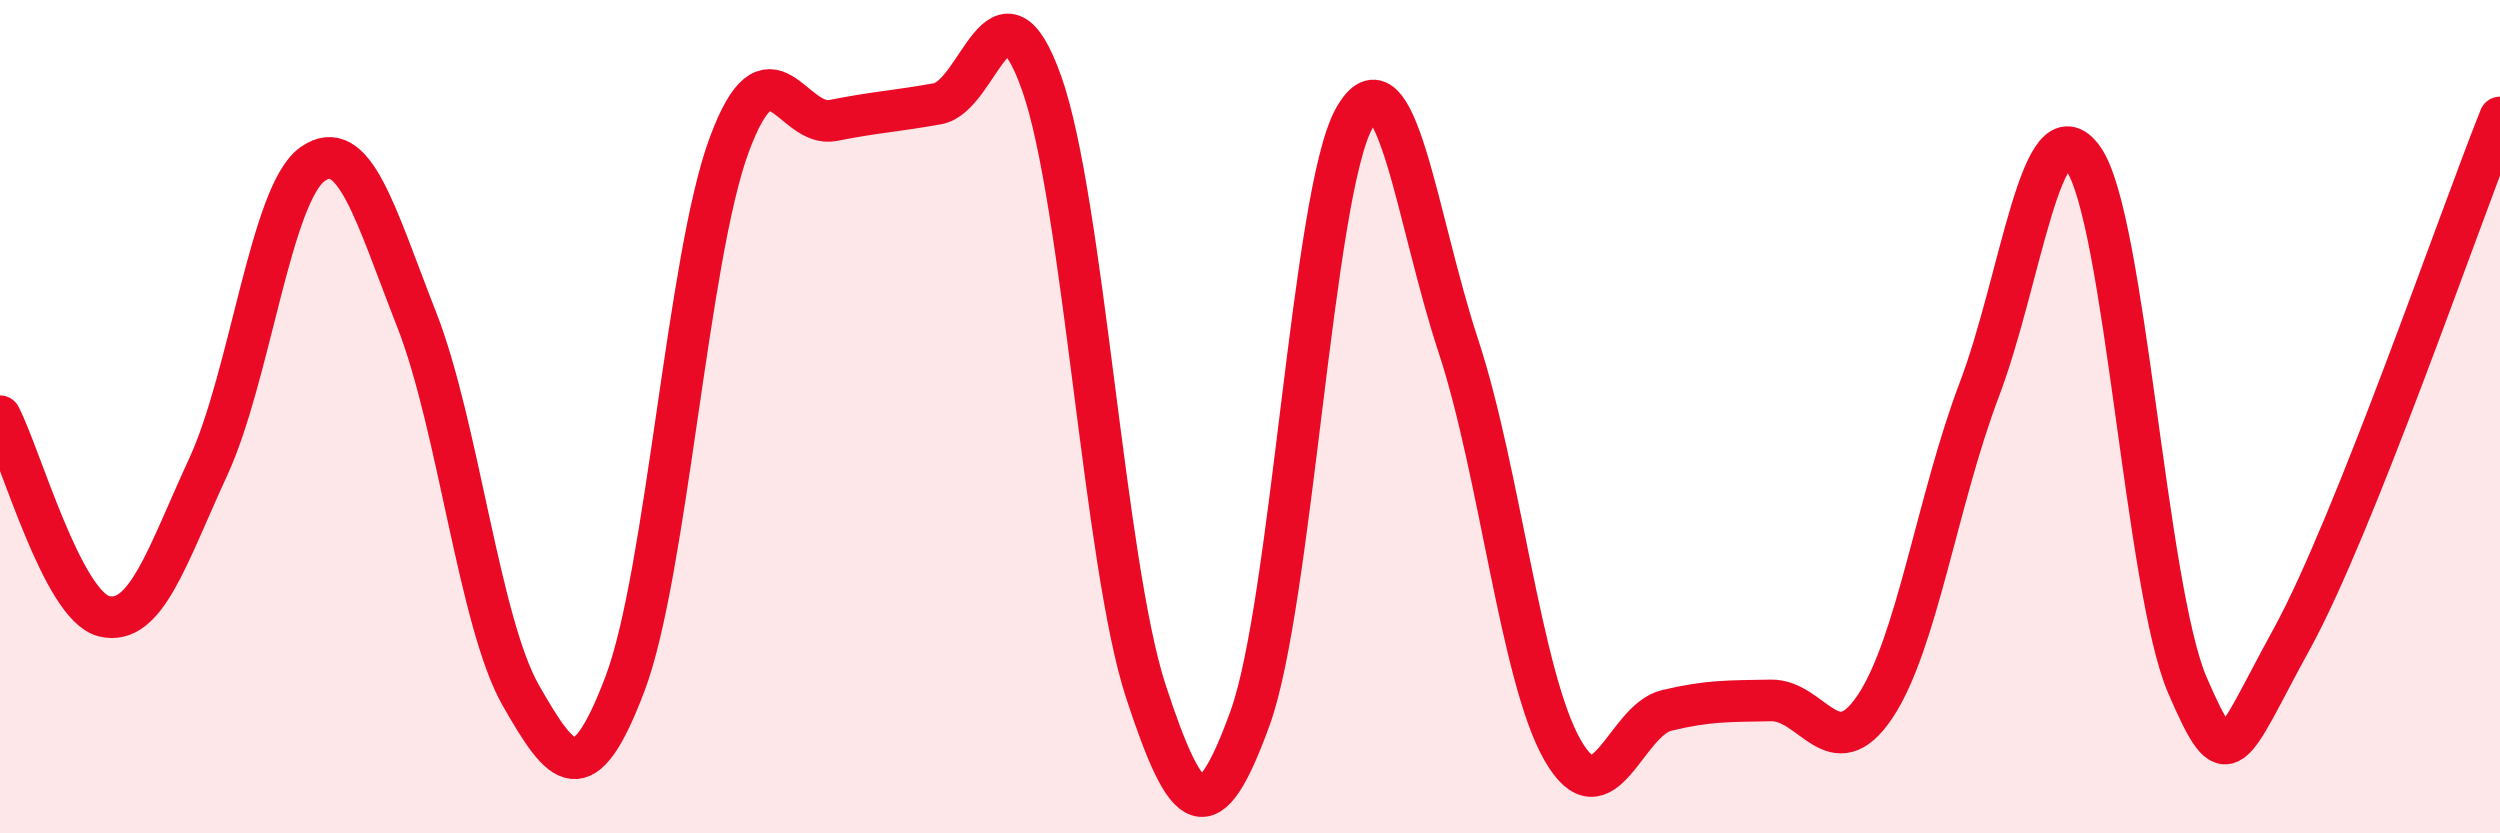
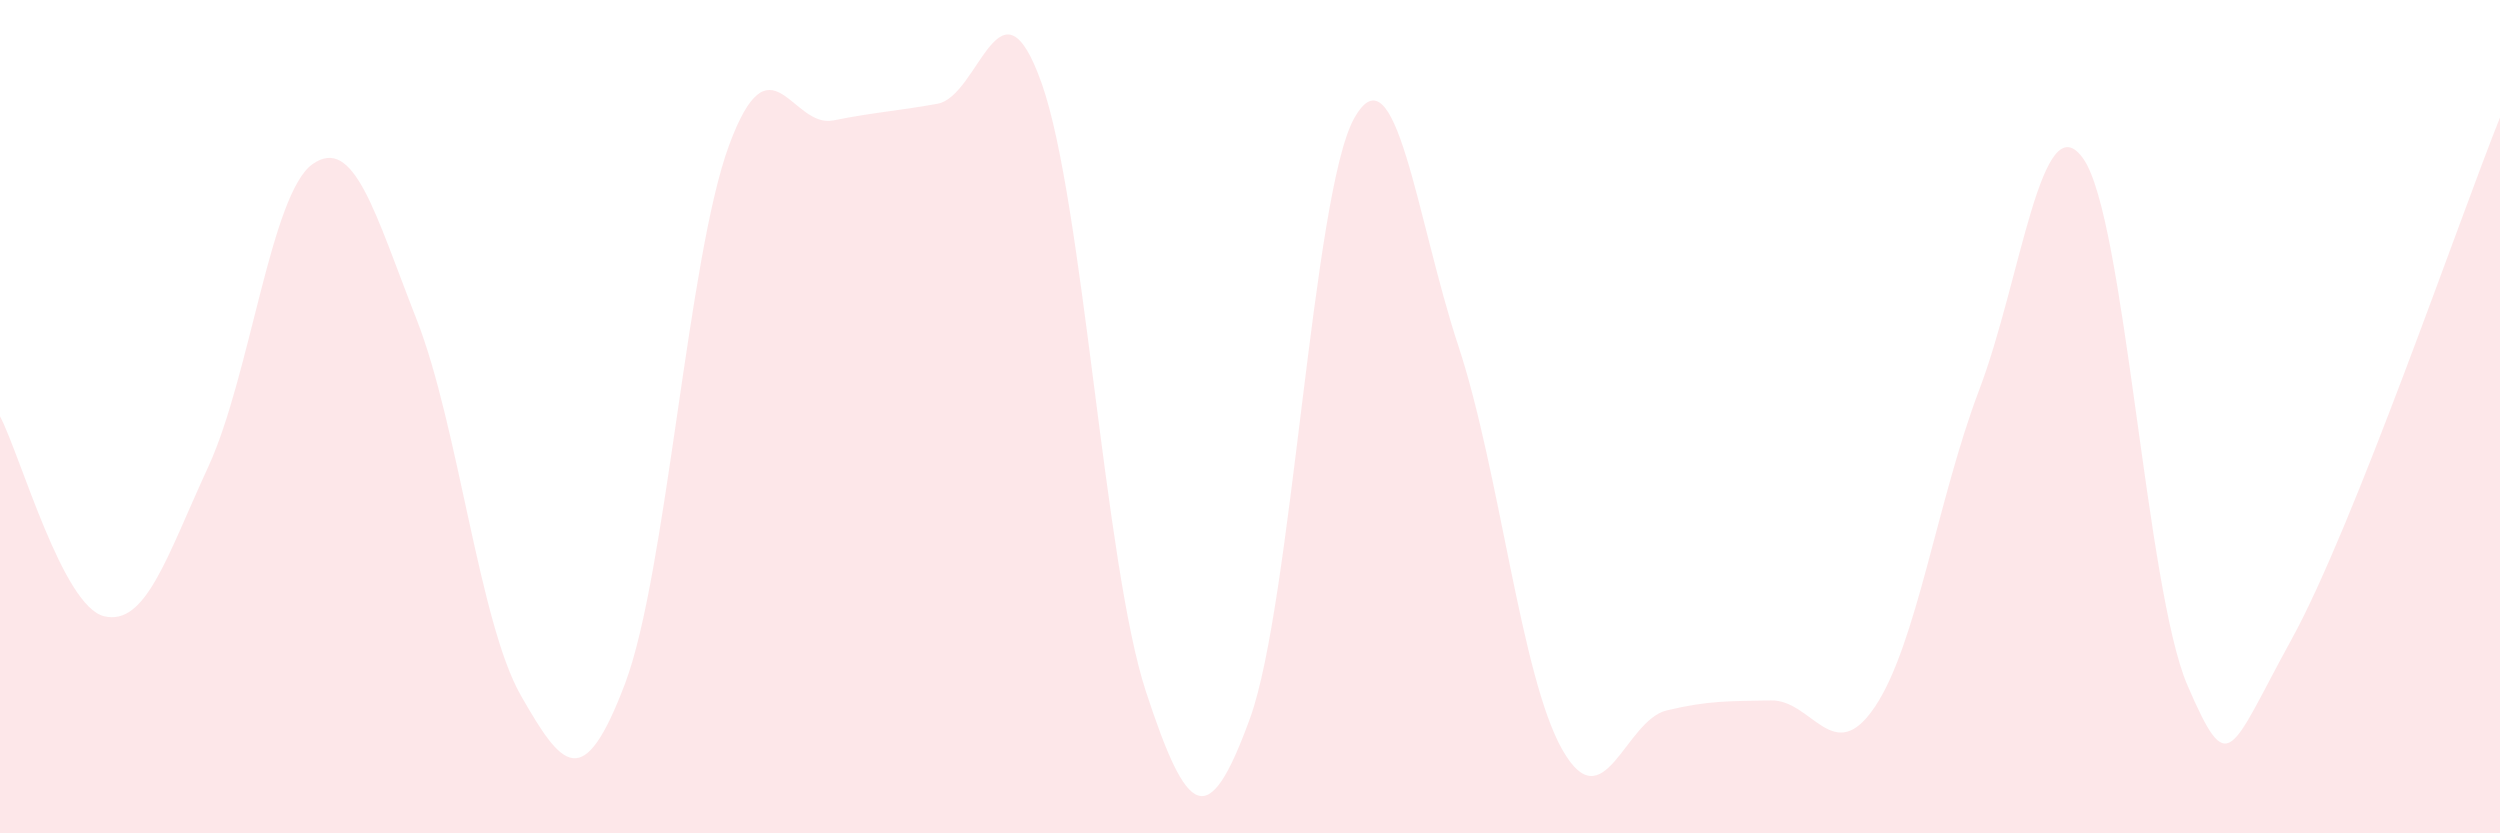
<svg xmlns="http://www.w3.org/2000/svg" width="60" height="20" viewBox="0 0 60 20">
  <path d="M 0,9.99 C 0.5,10.95 1.5,14.55 2.5,14.79 C 3.5,15.03 4,13.37 5,11.2 C 6,9.03 6.5,4.65 7.5,3.94 C 8.5,3.23 9,5.12 10,7.67 C 11,10.22 11.5,14.94 12.5,16.69 C 13.5,18.44 14,19.05 15,16.41 C 16,13.77 16.5,6.18 17.5,3.48 C 18.5,0.78 19,3.09 20,2.89 C 21,2.69 21.5,2.67 22.5,2.49 C 23.5,2.31 24,-0.82 25,2 C 26,4.82 26.5,13.54 27.5,16.59 C 28.5,19.64 29,19.99 30,17.24 C 31,14.49 31.5,4.63 32.5,2.84 C 33.5,1.05 34,5.27 35,8.3 C 36,11.33 36.5,16.25 37.5,18 C 38.5,19.75 39,17.29 40,17.05 C 41,16.81 41.5,16.83 42.5,16.81 C 43.5,16.79 44,18.45 45,16.96 C 46,15.47 46.5,11.99 47.5,9.36 C 48.5,6.73 49,2.39 50,3.81 C 51,5.23 51.5,14.14 52.5,16.45 C 53.5,18.76 53.5,18.07 55,15.34 C 56.5,12.61 59,5.32 60,2.82L60 20L0 20Z" fill="#EB0A25" opacity="0.1" stroke-linecap="round" stroke-linejoin="round" />
-   <path d="M 0,9.99 C 0.5,10.95 1.5,14.55 2.5,14.79 C 3.5,15.03 4,13.37 5,11.2 C 6,9.03 6.5,4.65 7.5,3.94 C 8.5,3.23 9,5.12 10,7.67 C 11,10.22 11.5,14.94 12.5,16.69 C 13.5,18.44 14,19.05 15,16.41 C 16,13.77 16.5,6.18 17.5,3.48 C 18.5,0.78 19,3.09 20,2.89 C 21,2.69 21.5,2.67 22.5,2.49 C 23.5,2.31 24,-0.82 25,2 C 26,4.82 26.5,13.54 27.5,16.59 C 28.5,19.64 29,19.99 30,17.24 C 31,14.49 31.5,4.63 32.5,2.84 C 33.5,1.05 34,5.27 35,8.3 C 36,11.33 36.5,16.25 37.5,18 C 38.5,19.75 39,17.29 40,17.05 C 41,16.81 41.5,16.83 42.5,16.81 C 43.5,16.79 44,18.45 45,16.96 C 46,15.47 46.5,11.99 47.5,9.36 C 48.5,6.73 49,2.39 50,3.81 C 51,5.23 51.5,14.14 52.5,16.45 C 53.5,18.76 53.5,18.07 55,15.34 C 56.5,12.61 59,5.32 60,2.82" stroke="#EB0A25" stroke-width="1" fill="none" stroke-linecap="round" stroke-linejoin="round" />
</svg>